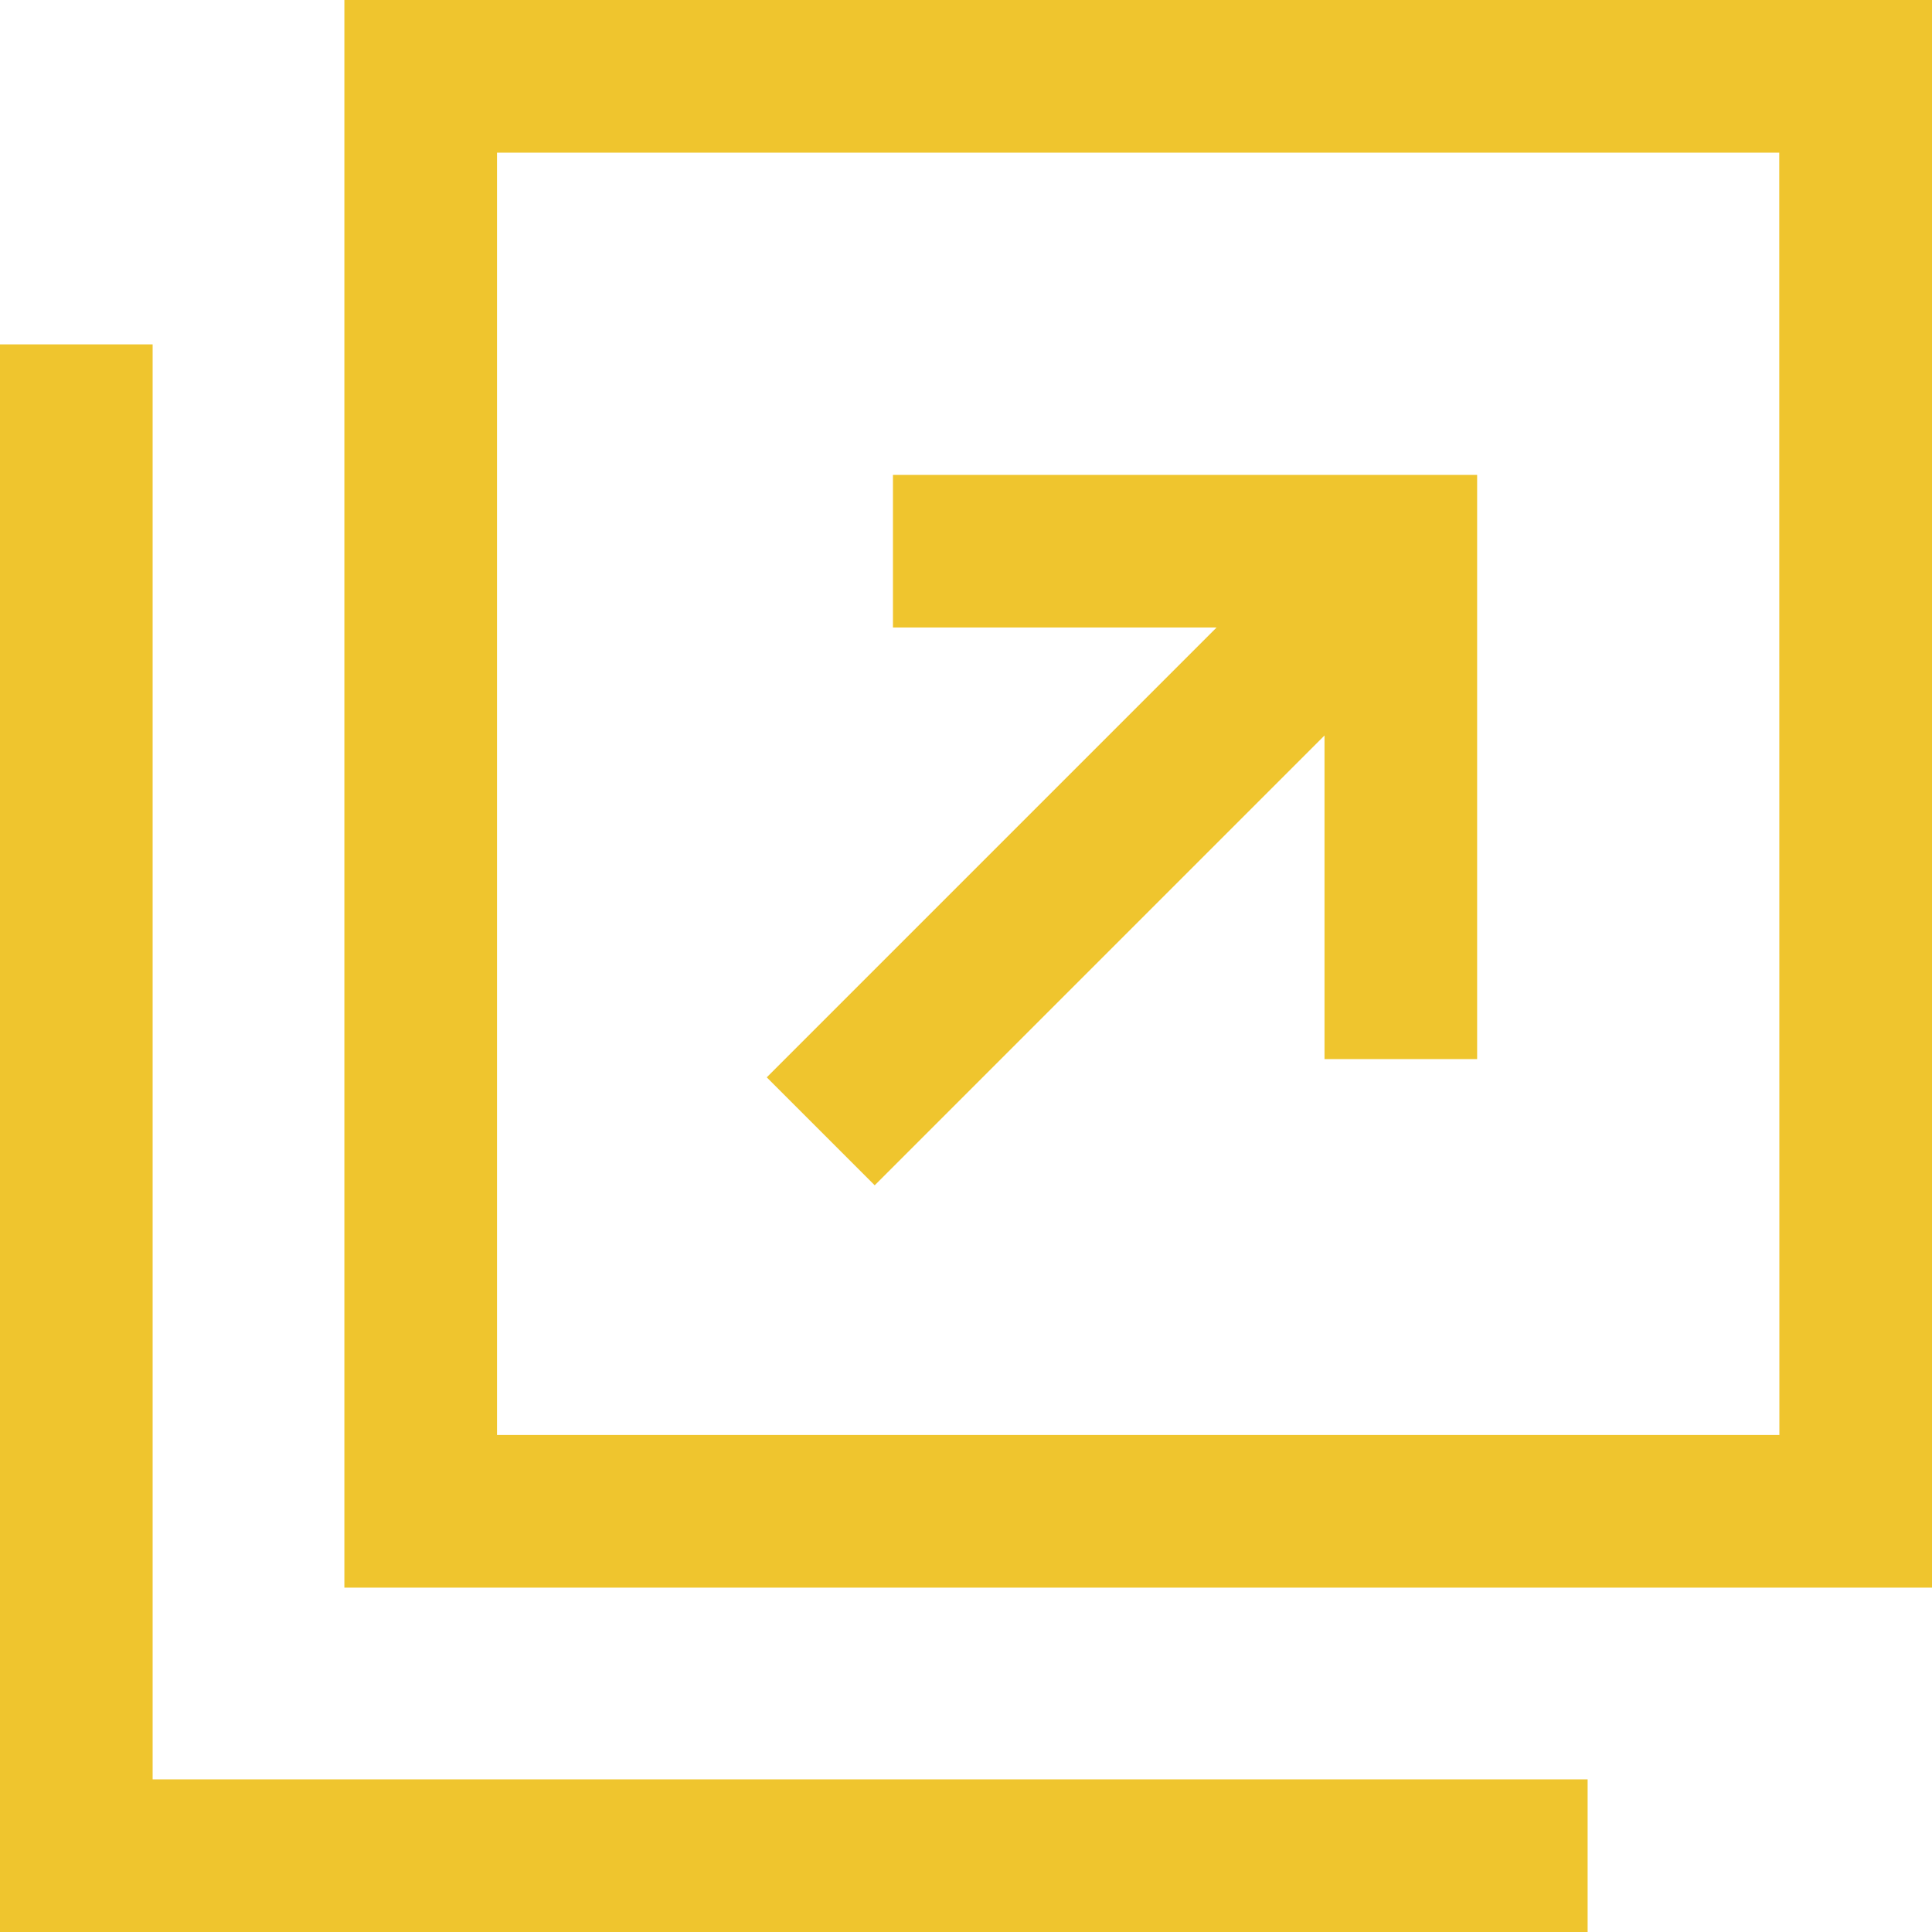
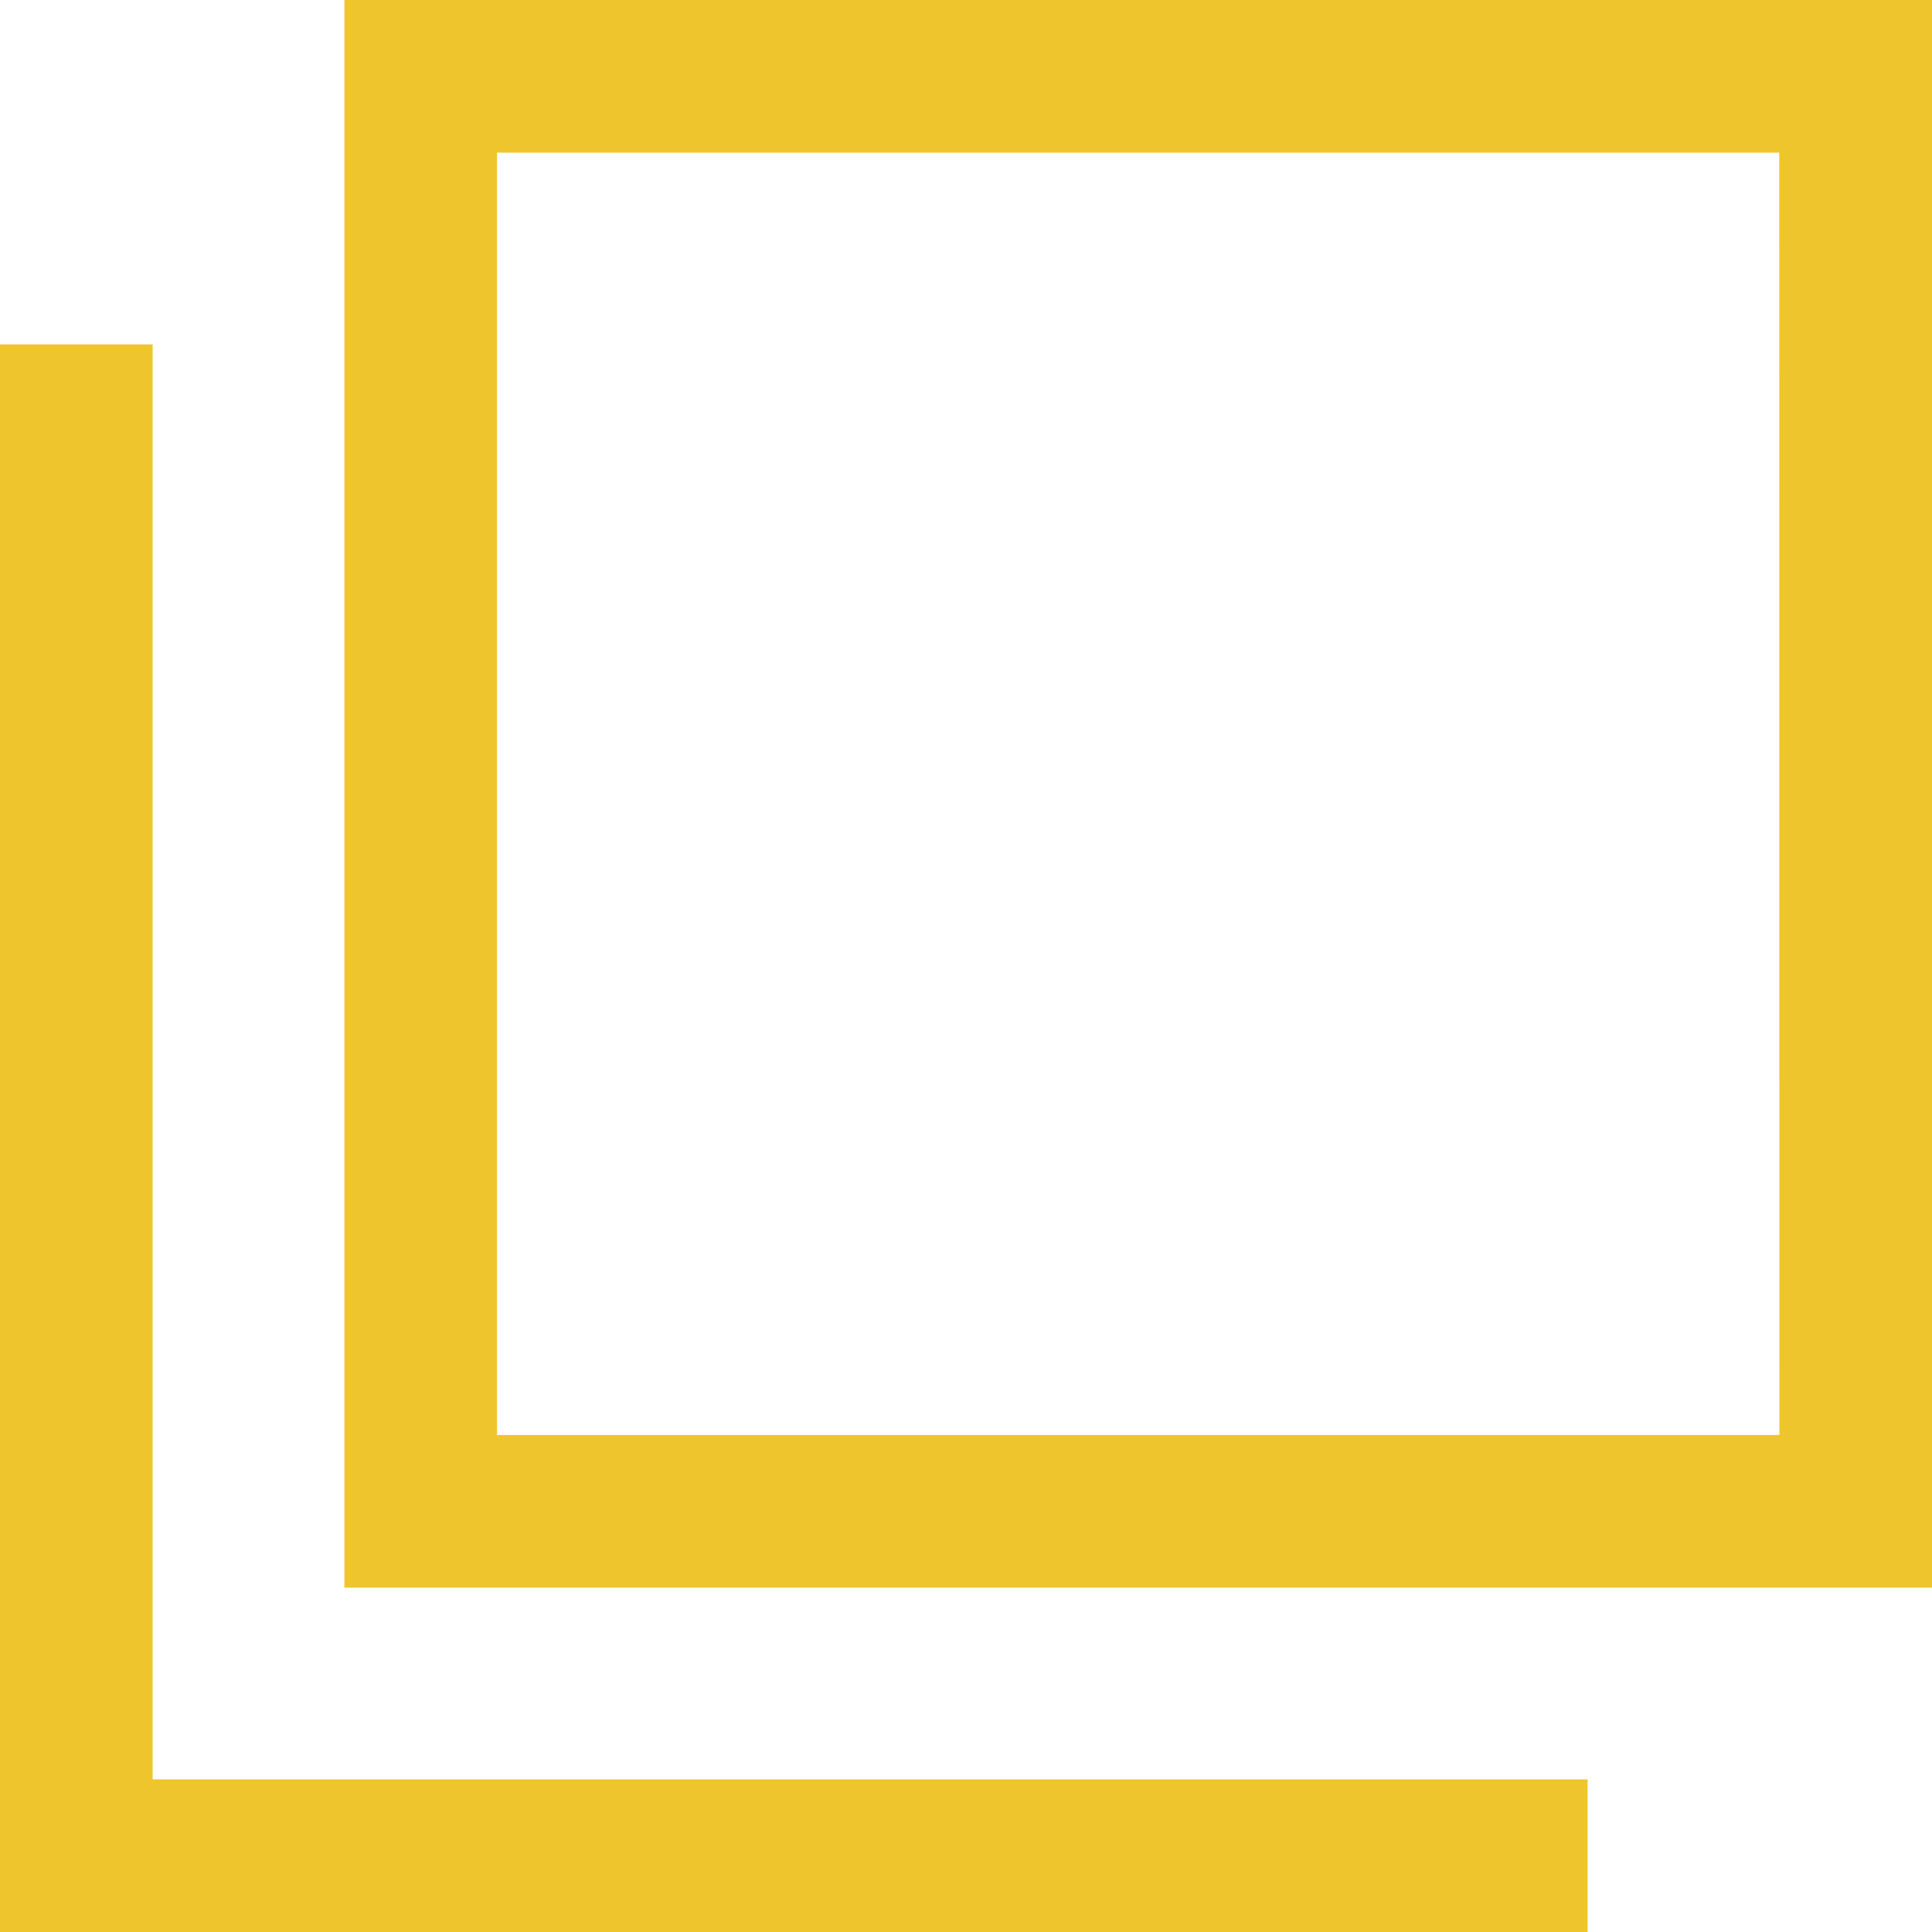
<svg xmlns="http://www.w3.org/2000/svg" id="新しいウィンドウで開くボタン_1" data-name="新しいウィンドウで開くボタン　1" width="16" height="16" viewBox="0 0 16 16">
  <path id="パス_16" data-name="パス 16" d="M96,0V13.148h13.148V0Zm11.884,11.884H97.264V1.264h10.619Z" transform="translate(-93.148)" fill="#efc52e" />
  <path id="パス_17" data-name="パス 17" d="M1.264,107.884V96H0v13.148H13.148v-1.264H1.264Z" transform="translate(0 -93.148)" fill="#efc52e" />
-   <path id="パス_18" data-name="パス 18" d="M205.425,132.571l3.725-3.725v2.68h1.264v-4.838h-4.838v1.264h2.68l-3.725,3.725Z" transform="translate(-198.181 -122.755)" fill="#efc52e" />
</svg>